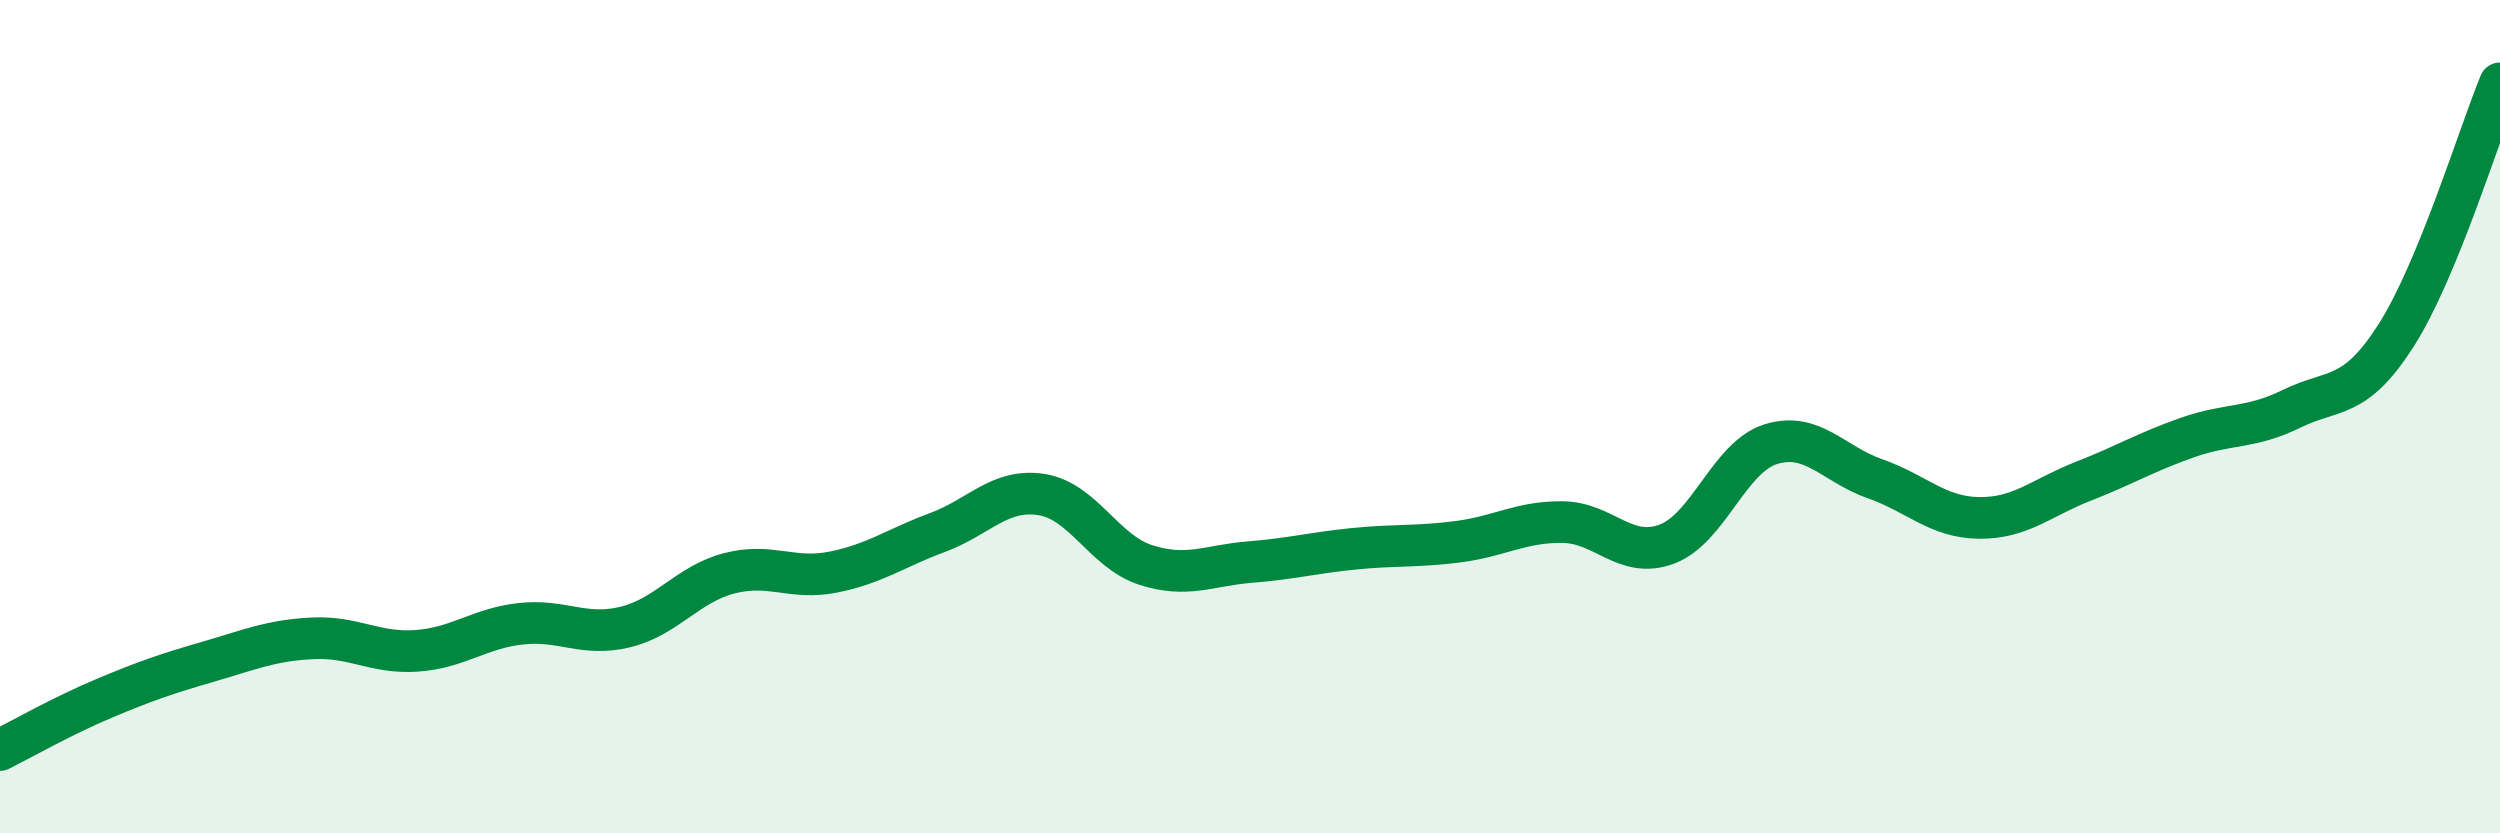
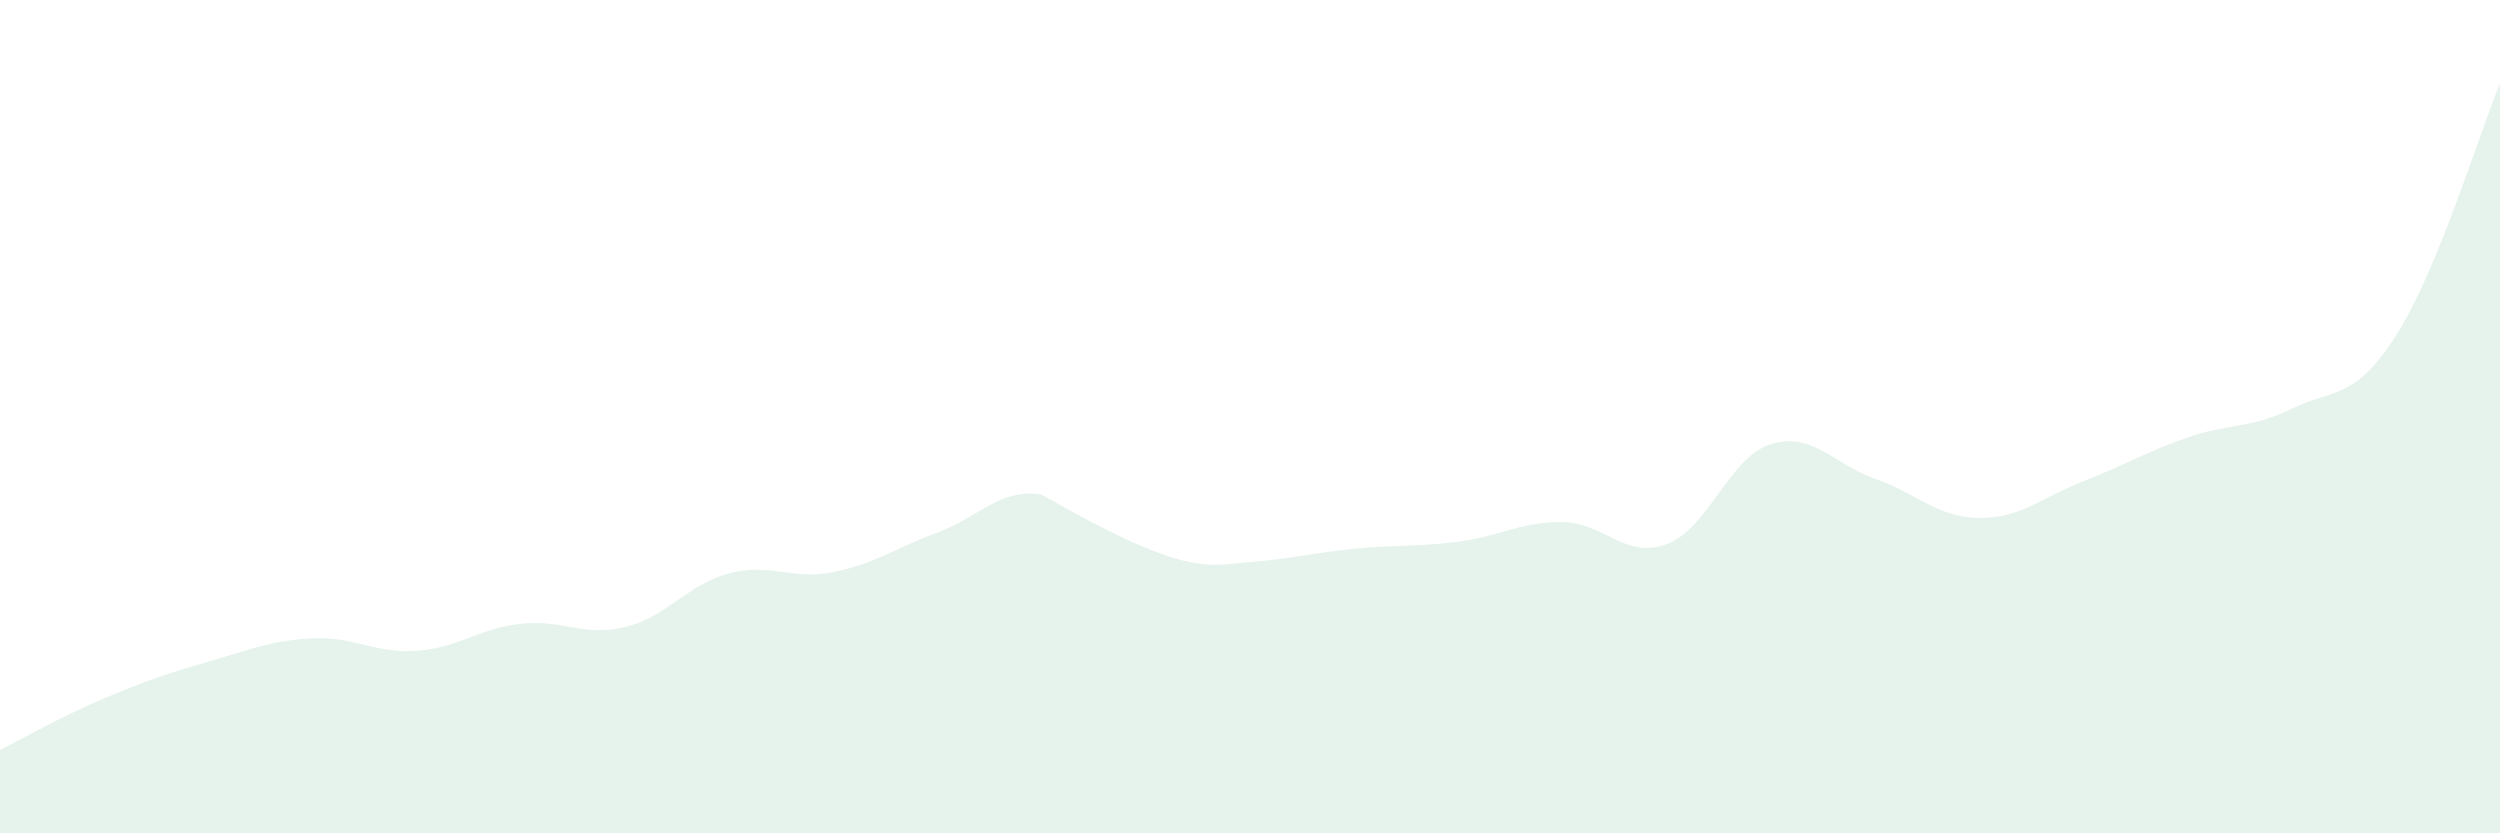
<svg xmlns="http://www.w3.org/2000/svg" width="60" height="20" viewBox="0 0 60 20">
-   <path d="M 0,18 C 0.5,17.75 1.5,17.18 2.5,16.76 C 3.5,16.34 4,16.17 5,15.88 C 6,15.59 6.5,15.37 7.5,15.32 C 8.5,15.27 9,15.69 10,15.62 C 11,15.55 11.5,15.08 12.5,14.97 C 13.5,14.86 14,15.29 15,15.05 C 16,14.81 16.5,14.02 17.5,13.76 C 18.5,13.5 19,13.93 20,13.73 C 21,13.53 21.5,13.15 22.5,12.78 C 23.5,12.41 24,11.71 25,11.87 C 26,12.03 26.5,13.24 27.5,13.56 C 28.5,13.88 29,13.57 30,13.49 C 31,13.41 31.5,13.27 32.5,13.17 C 33.5,13.07 34,13.13 35,13 C 36,12.87 36.5,12.52 37.5,12.53 C 38.5,12.54 39,13.43 40,13.06 C 41,12.69 41.5,10.97 42.5,10.66 C 43.5,10.35 44,11.14 45,11.49 C 46,11.84 46.5,12.42 47.5,12.43 C 48.5,12.44 49,11.94 50,11.55 C 51,11.16 51.5,10.85 52.5,10.5 C 53.5,10.15 54,10.3 55,9.81 C 56,9.32 56.5,9.62 57.5,8.06 C 58.5,6.5 59.5,3.21 60,2L60 20L0 20Z" fill="#008740" opacity="0.1" stroke-linecap="round" stroke-linejoin="round" />
-   <path d="M 0,18 C 0.5,17.75 1.5,17.18 2.5,16.76 C 3.5,16.34 4,16.17 5,15.88 C 6,15.59 6.5,15.37 7.5,15.32 C 8.5,15.27 9,15.69 10,15.62 C 11,15.55 11.5,15.08 12.5,14.97 C 13.5,14.86 14,15.29 15,15.05 C 16,14.81 16.5,14.02 17.5,13.76 C 18.5,13.5 19,13.93 20,13.73 C 21,13.53 21.5,13.15 22.5,12.78 C 23.5,12.41 24,11.71 25,11.87 C 26,12.03 26.5,13.24 27.5,13.56 C 28.5,13.88 29,13.57 30,13.49 C 31,13.41 31.5,13.27 32.5,13.17 C 33.5,13.07 34,13.13 35,13 C 36,12.87 36.5,12.52 37.5,12.53 C 38.5,12.54 39,13.43 40,13.06 C 41,12.69 41.5,10.97 42.5,10.66 C 43.5,10.35 44,11.14 45,11.49 C 46,11.84 46.5,12.42 47.5,12.43 C 48.5,12.44 49,11.94 50,11.55 C 51,11.16 51.5,10.85 52.5,10.5 C 53.5,10.15 54,10.3 55,9.81 C 56,9.32 56.5,9.62 57.5,8.06 C 58.5,6.5 59.5,3.21 60,2" stroke="#008740" stroke-width="1" fill="none" stroke-linecap="round" stroke-linejoin="round" />
+   <path d="M 0,18 C 0.5,17.75 1.5,17.18 2.5,16.76 C 3.5,16.34 4,16.17 5,15.88 C 6,15.59 6.5,15.37 7.5,15.32 C 8.5,15.27 9,15.69 10,15.62 C 11,15.55 11.5,15.08 12.5,14.97 C 13.5,14.86 14,15.29 15,15.05 C 16,14.81 16.5,14.02 17.5,13.76 C 18.5,13.5 19,13.93 20,13.73 C 21,13.53 21.5,13.15 22.5,12.78 C 23.5,12.41 24,11.71 25,11.87 C 28.5,13.88 29,13.57 30,13.49 C 31,13.41 31.5,13.27 32.5,13.17 C 33.5,13.07 34,13.13 35,13 C 36,12.87 36.5,12.52 37.5,12.53 C 38.5,12.54 39,13.43 40,13.06 C 41,12.69 41.5,10.97 42.5,10.66 C 43.5,10.35 44,11.14 45,11.49 C 46,11.84 46.5,12.42 47.5,12.43 C 48.5,12.44 49,11.94 50,11.55 C 51,11.16 51.5,10.85 52.5,10.5 C 53.5,10.15 54,10.3 55,9.81 C 56,9.32 56.5,9.62 57.5,8.06 C 58.5,6.5 59.5,3.21 60,2L60 20L0 20Z" fill="#008740" opacity="0.1" stroke-linecap="round" stroke-linejoin="round" />
</svg>